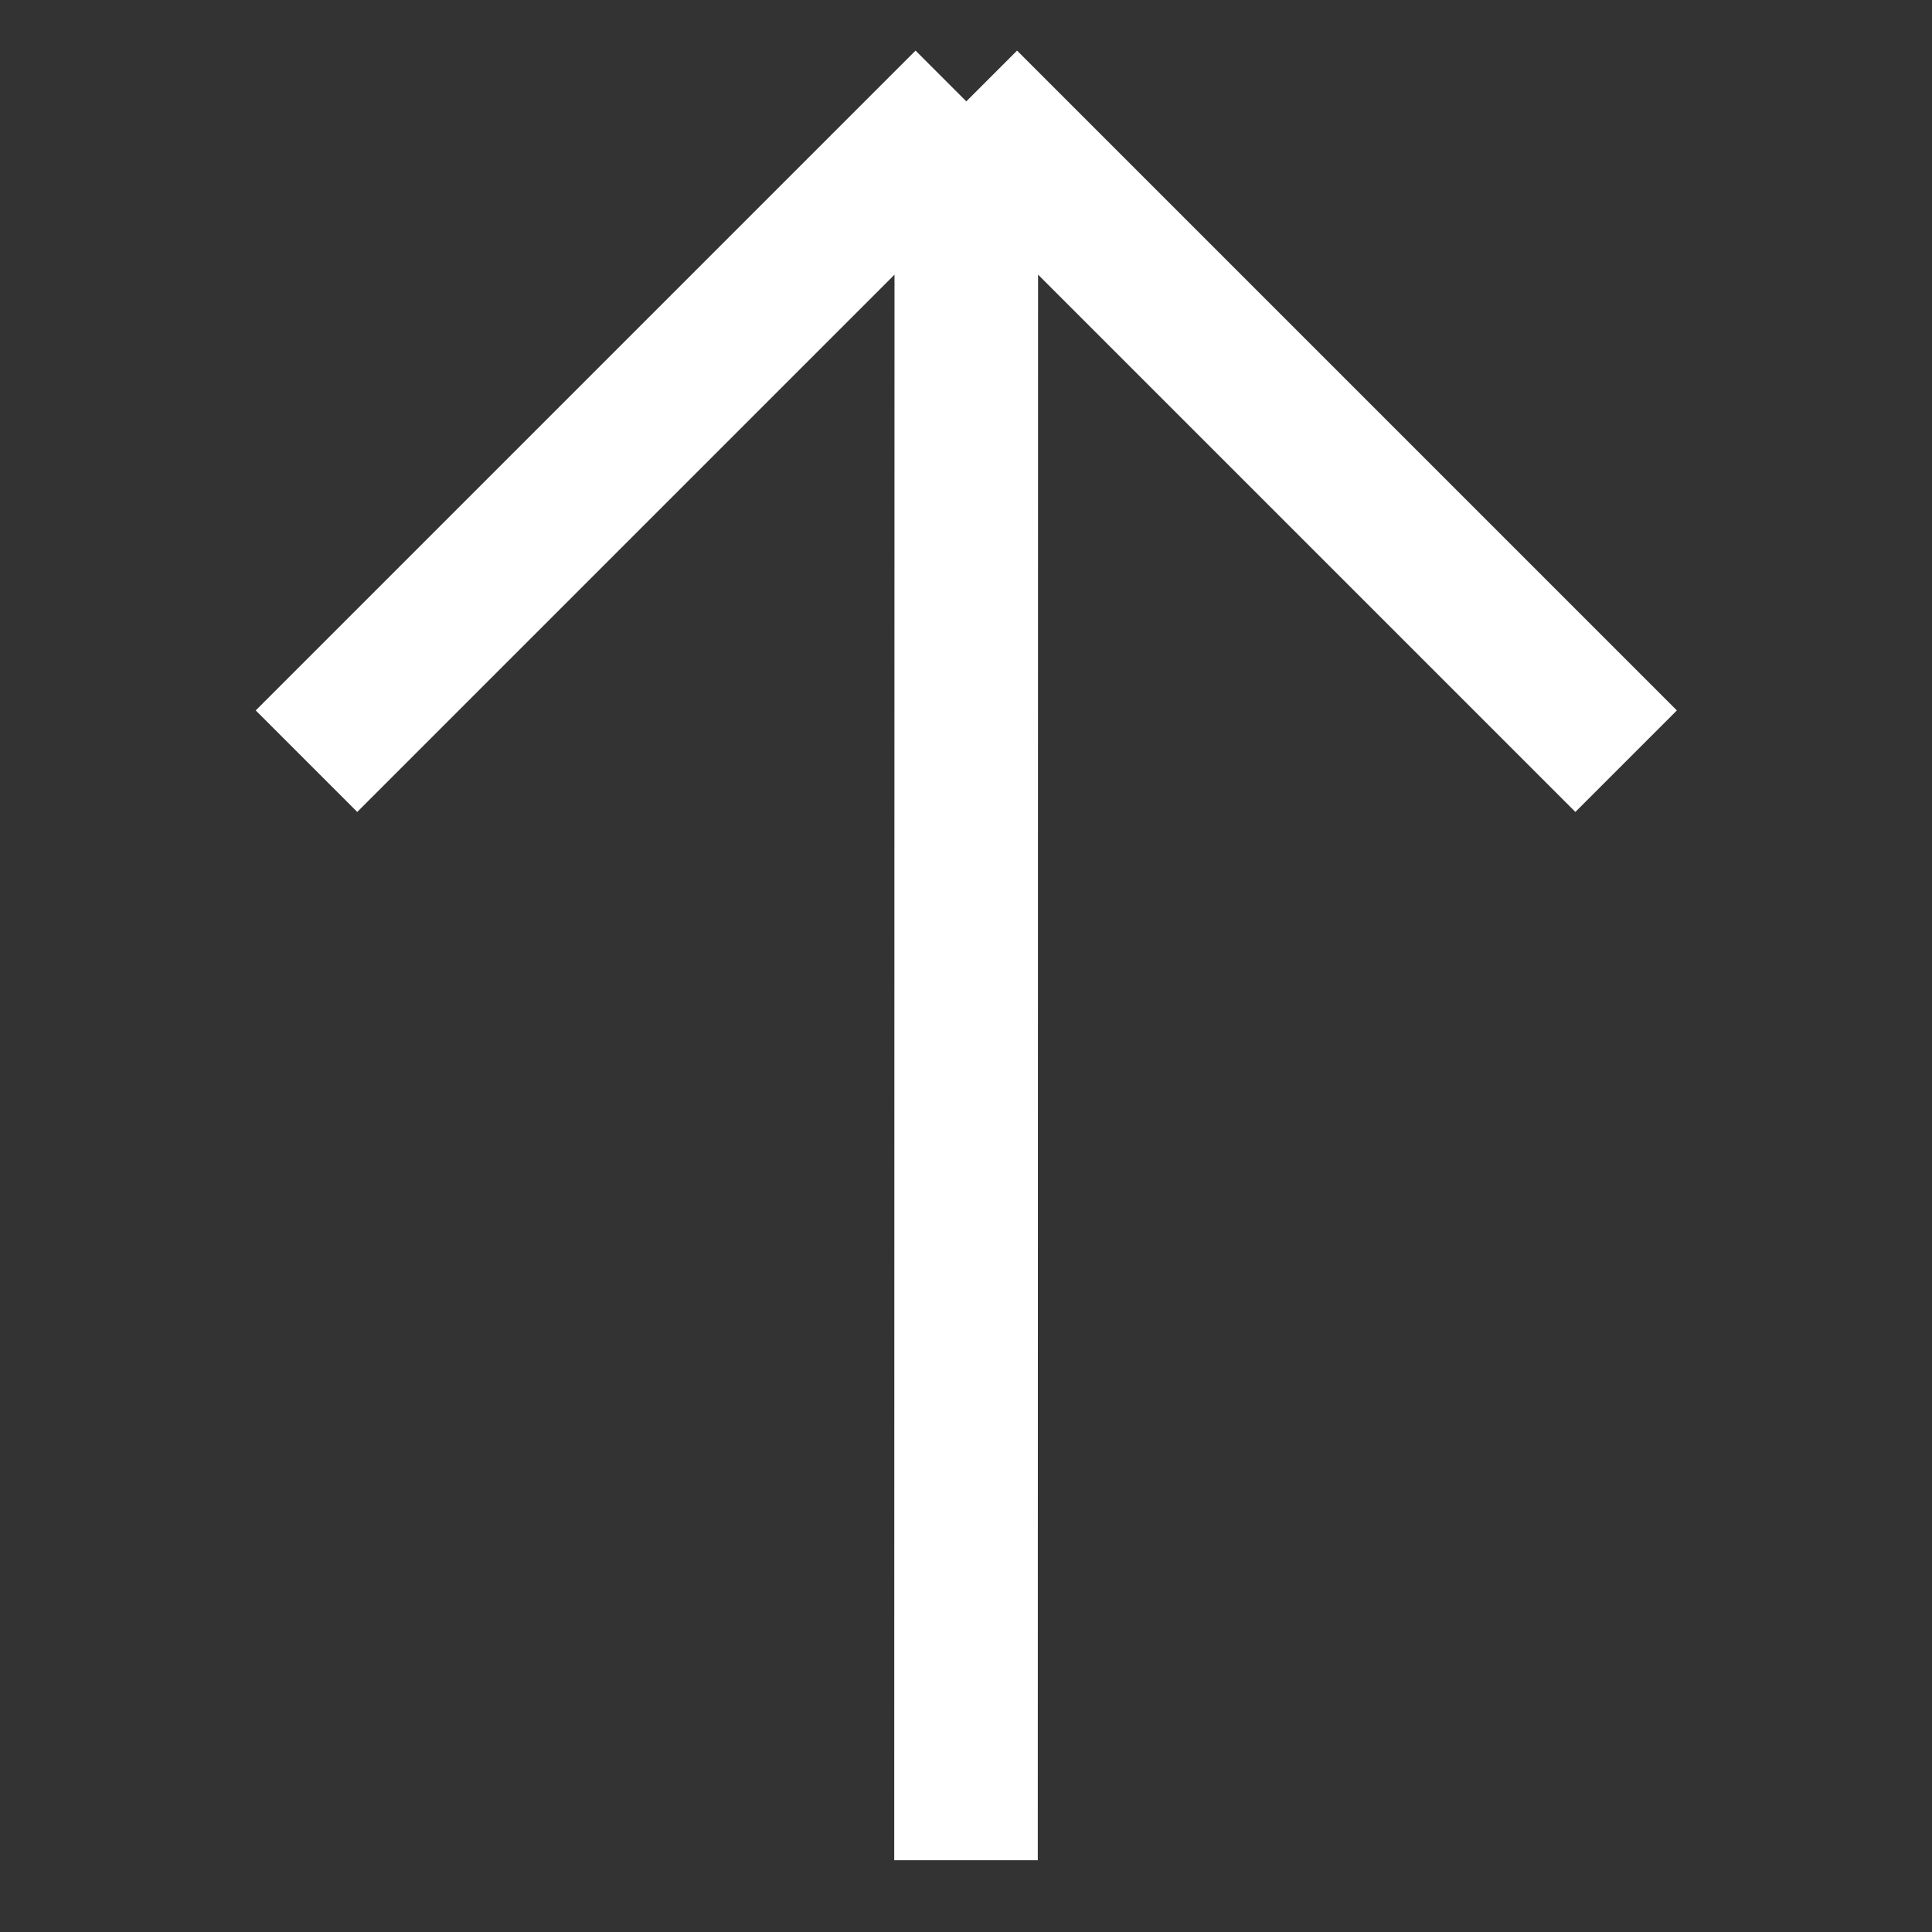
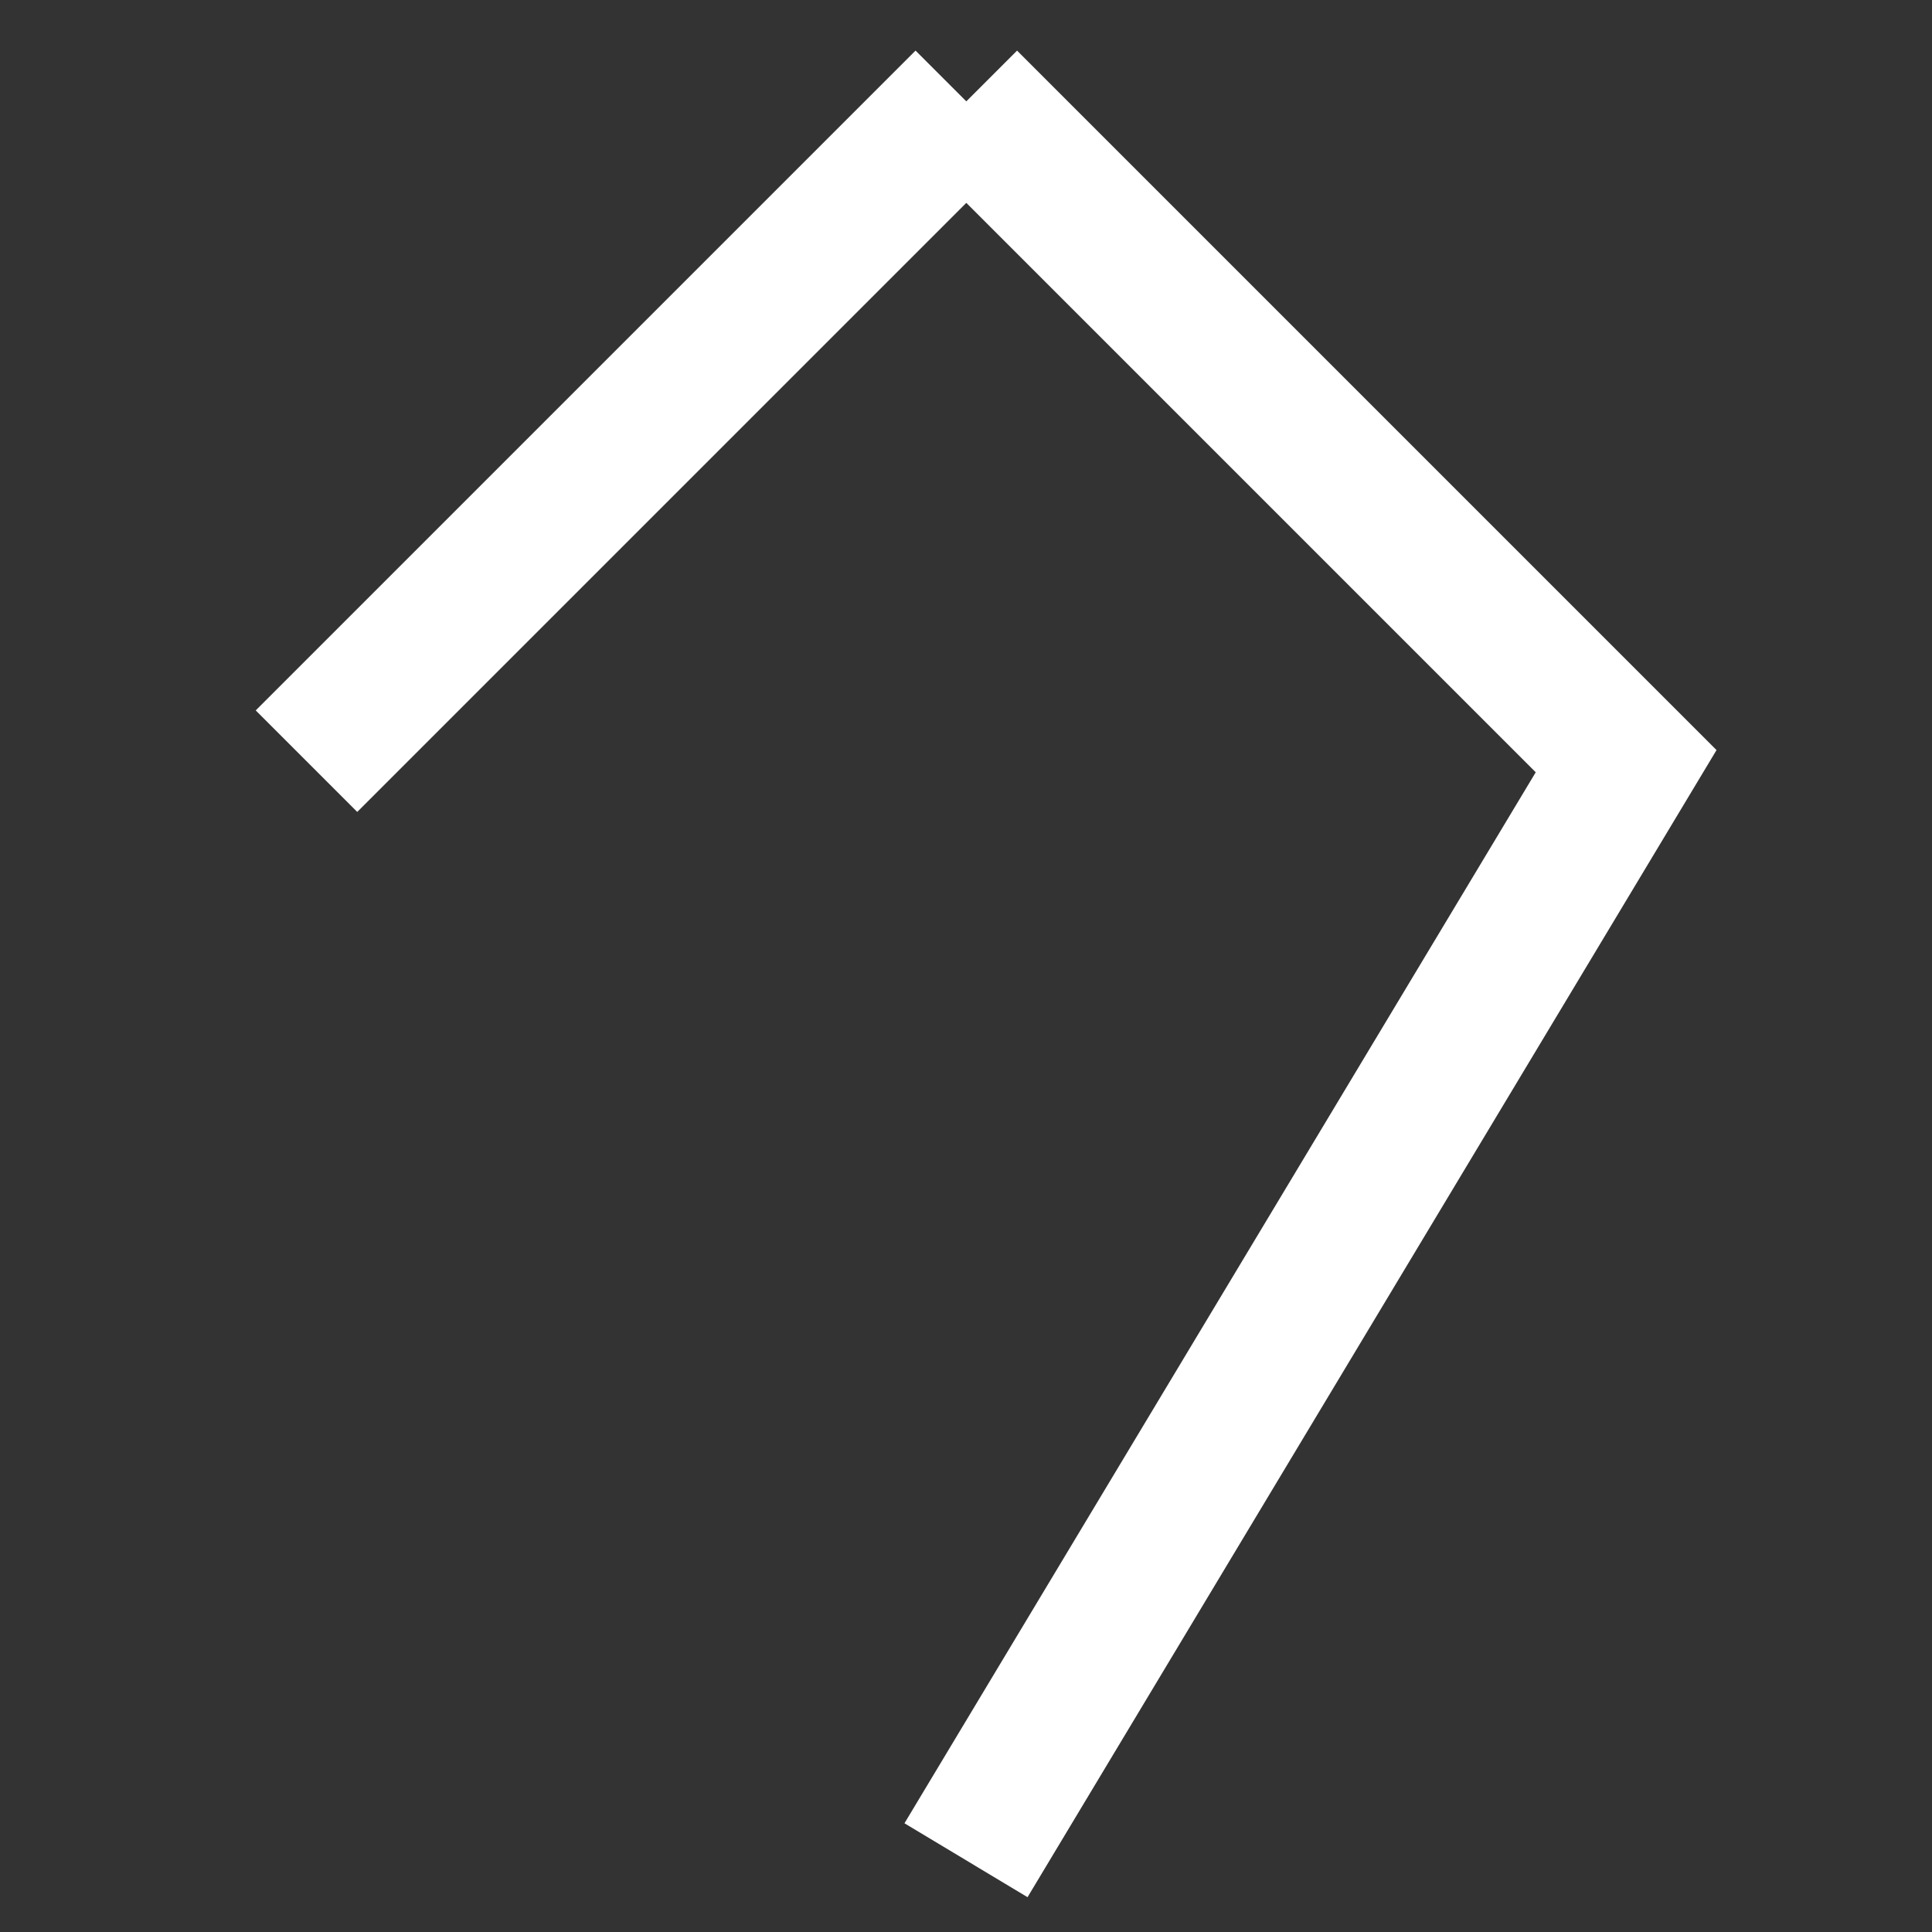
<svg xmlns="http://www.w3.org/2000/svg" width="13.458" height="13.459" viewBox="0 0 13.458 13.459">
  <rect x="0" y="0" width="13.458" height="13.459" fill="#333333" stroke="none" />
-   <path id="Arrow_Up_Right" d="M10.337,9.172h6.5m0,0v6.5m0-6.5L8.172,17.834" transform="translate(-11.66 6.126) rotate(-45)" fill="none" stroke="#fff" stroke-width="1" />
+   <path id="Arrow_Up_Right" d="M10.337,9.172h6.5m0,0v6.5L8.172,17.834" transform="translate(-11.66 6.126) rotate(-45)" fill="none" stroke="#fff" stroke-width="1" />
</svg>